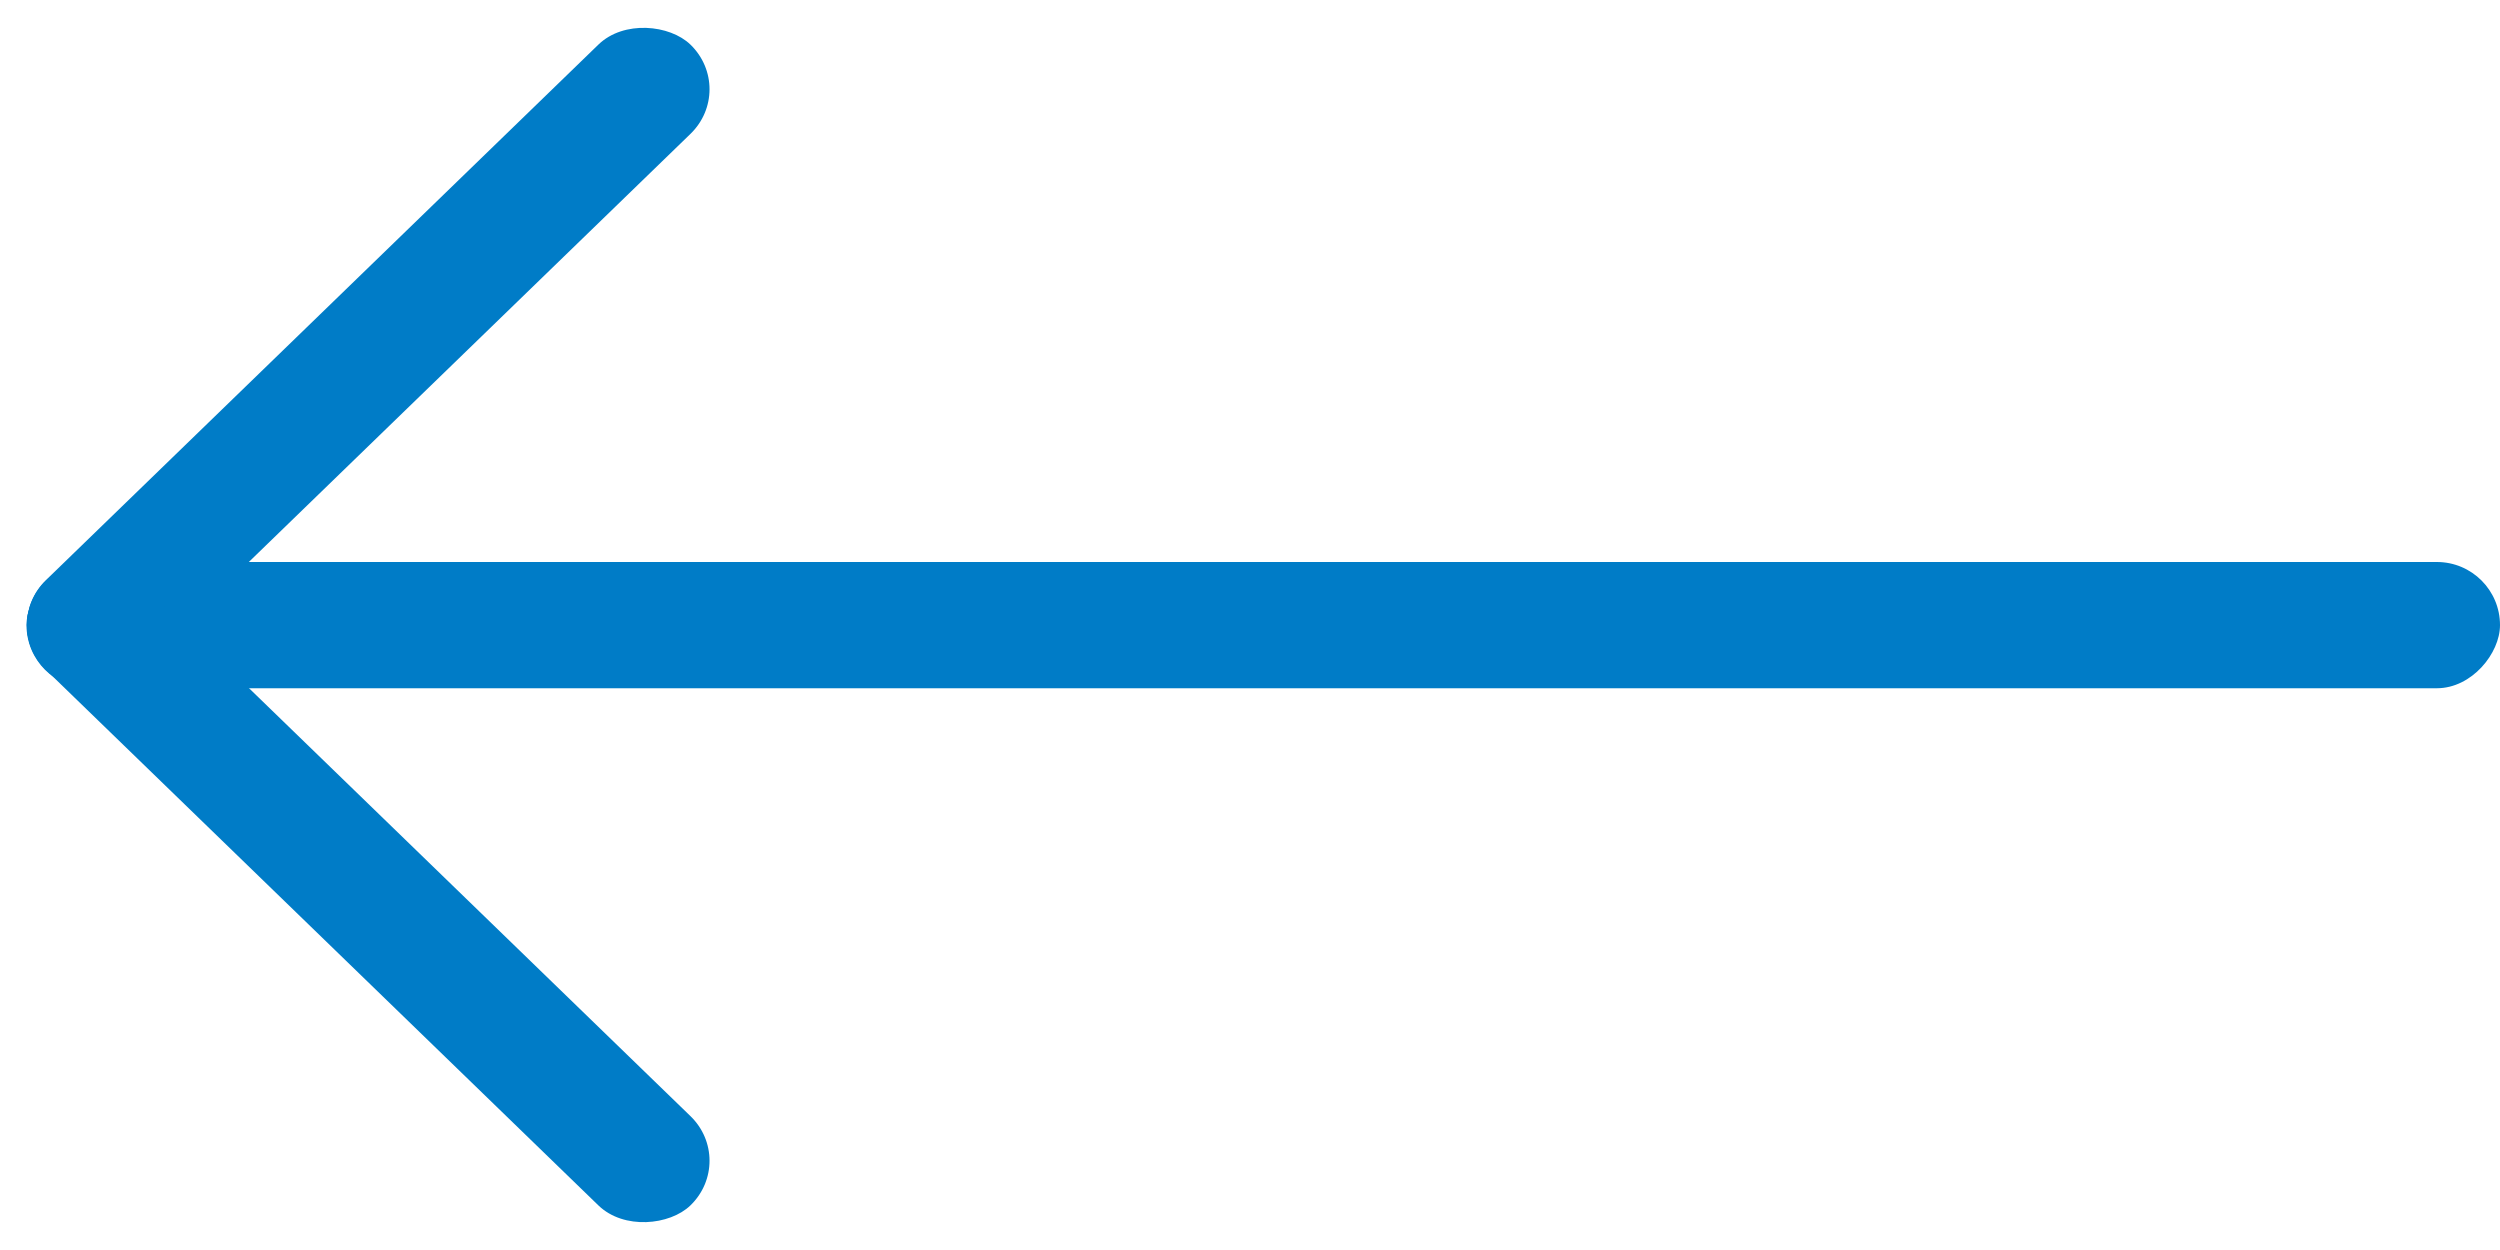
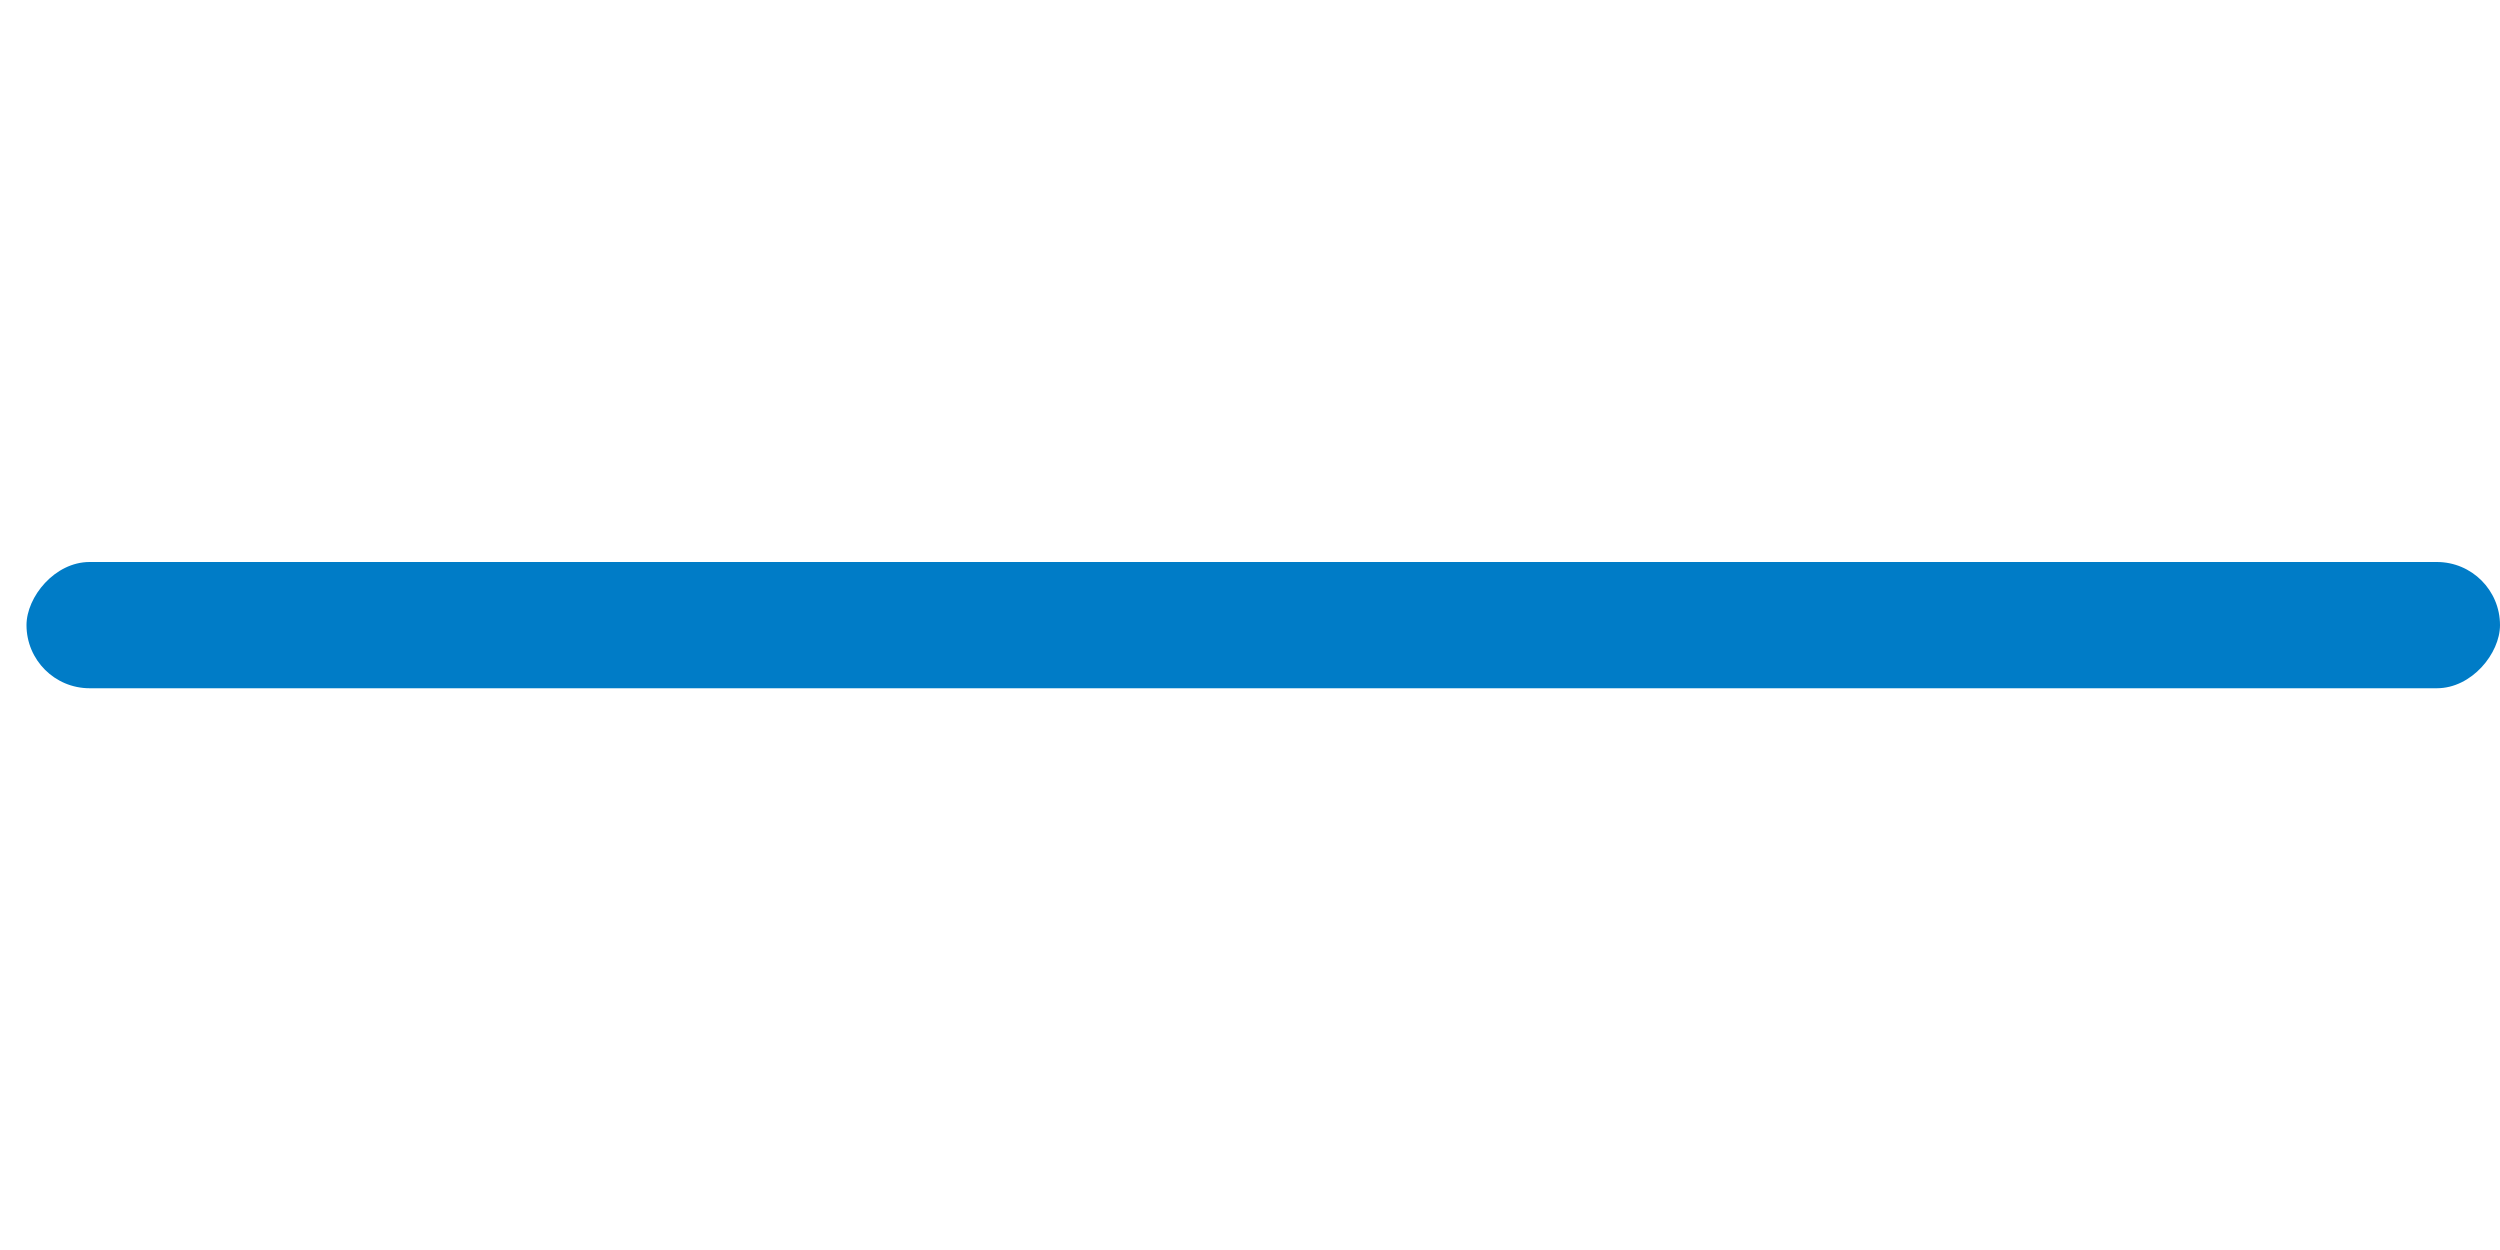
<svg xmlns="http://www.w3.org/2000/svg" width="20" height="10" viewBox="0 0 20 10" fill="none">
  <rect width="19.788" height="1.01" rx="0.505" transform="matrix(-1 0 0 1 20 4.496)" fill="#007CC7" />
-   <rect width="7.181" height="1.026" rx="0.513" transform="matrix(-0.718 0.696 -0.718 -0.696 5.892 0.714)" fill="#007CC7" />
-   <rect width="7.181" height="1.026" rx="0.513" transform="matrix(-0.718 -0.696 -0.718 0.696 5.892 9.286)" fill="#007CC7" />
</svg>